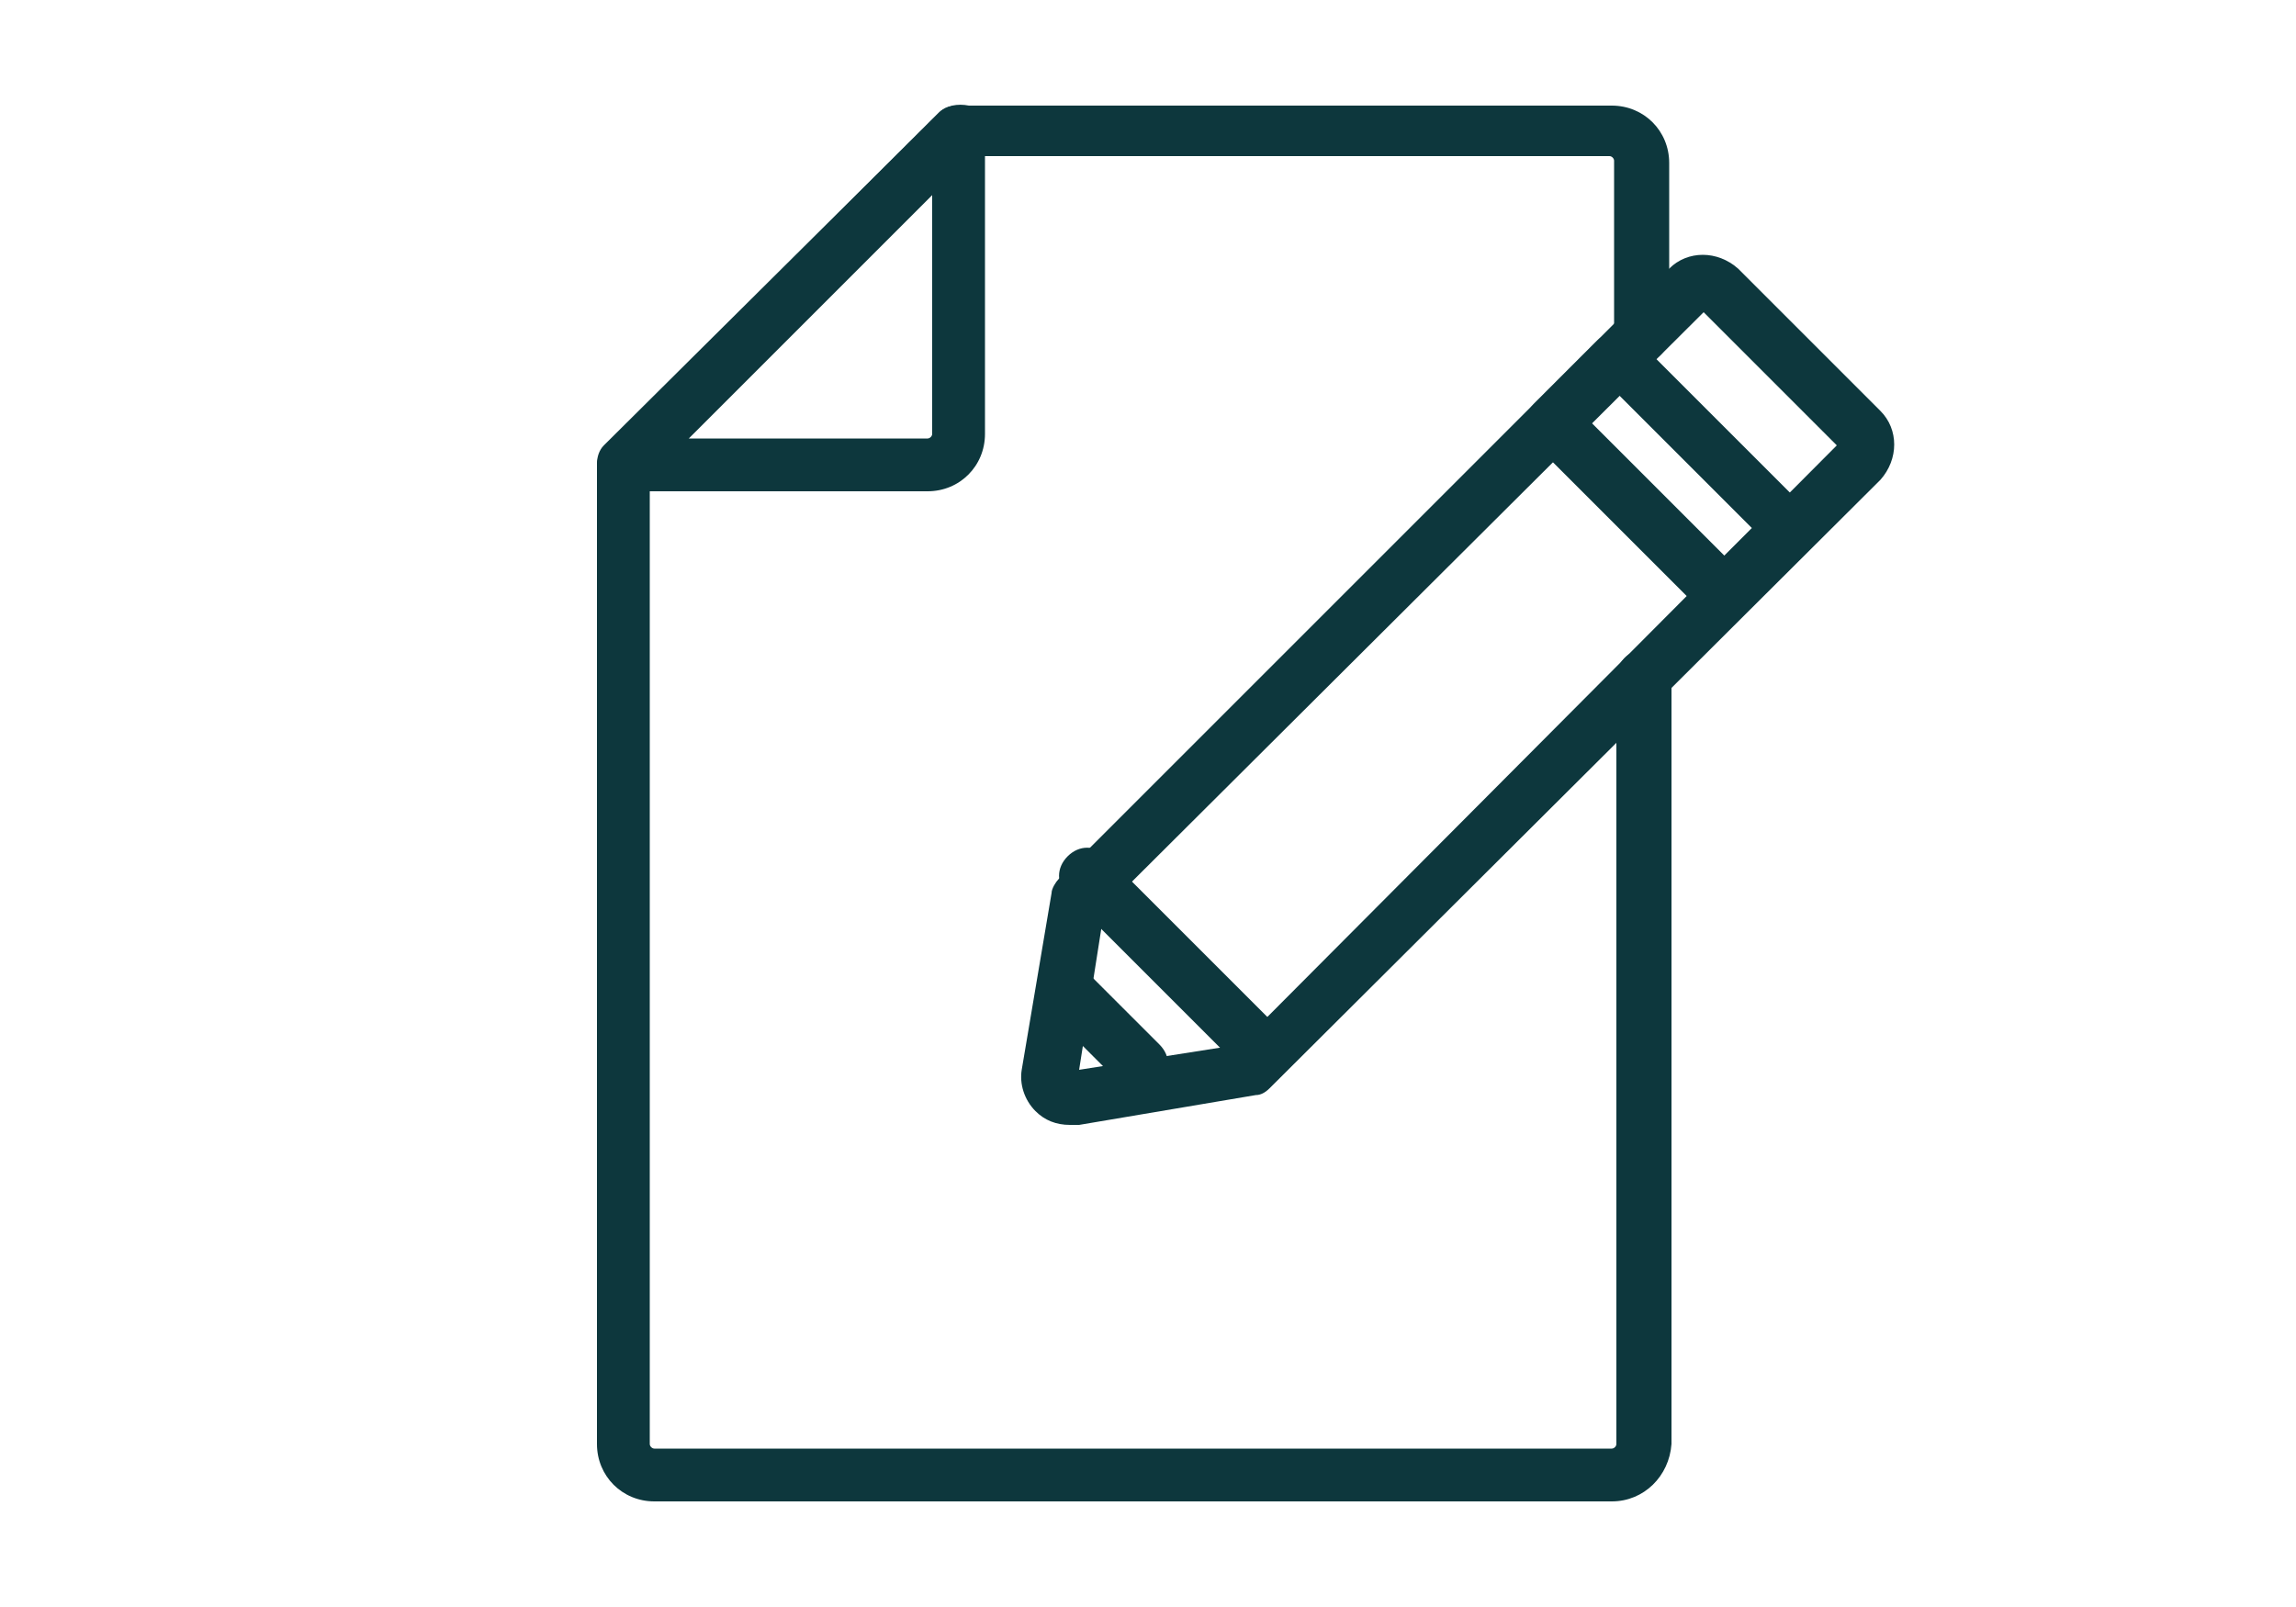
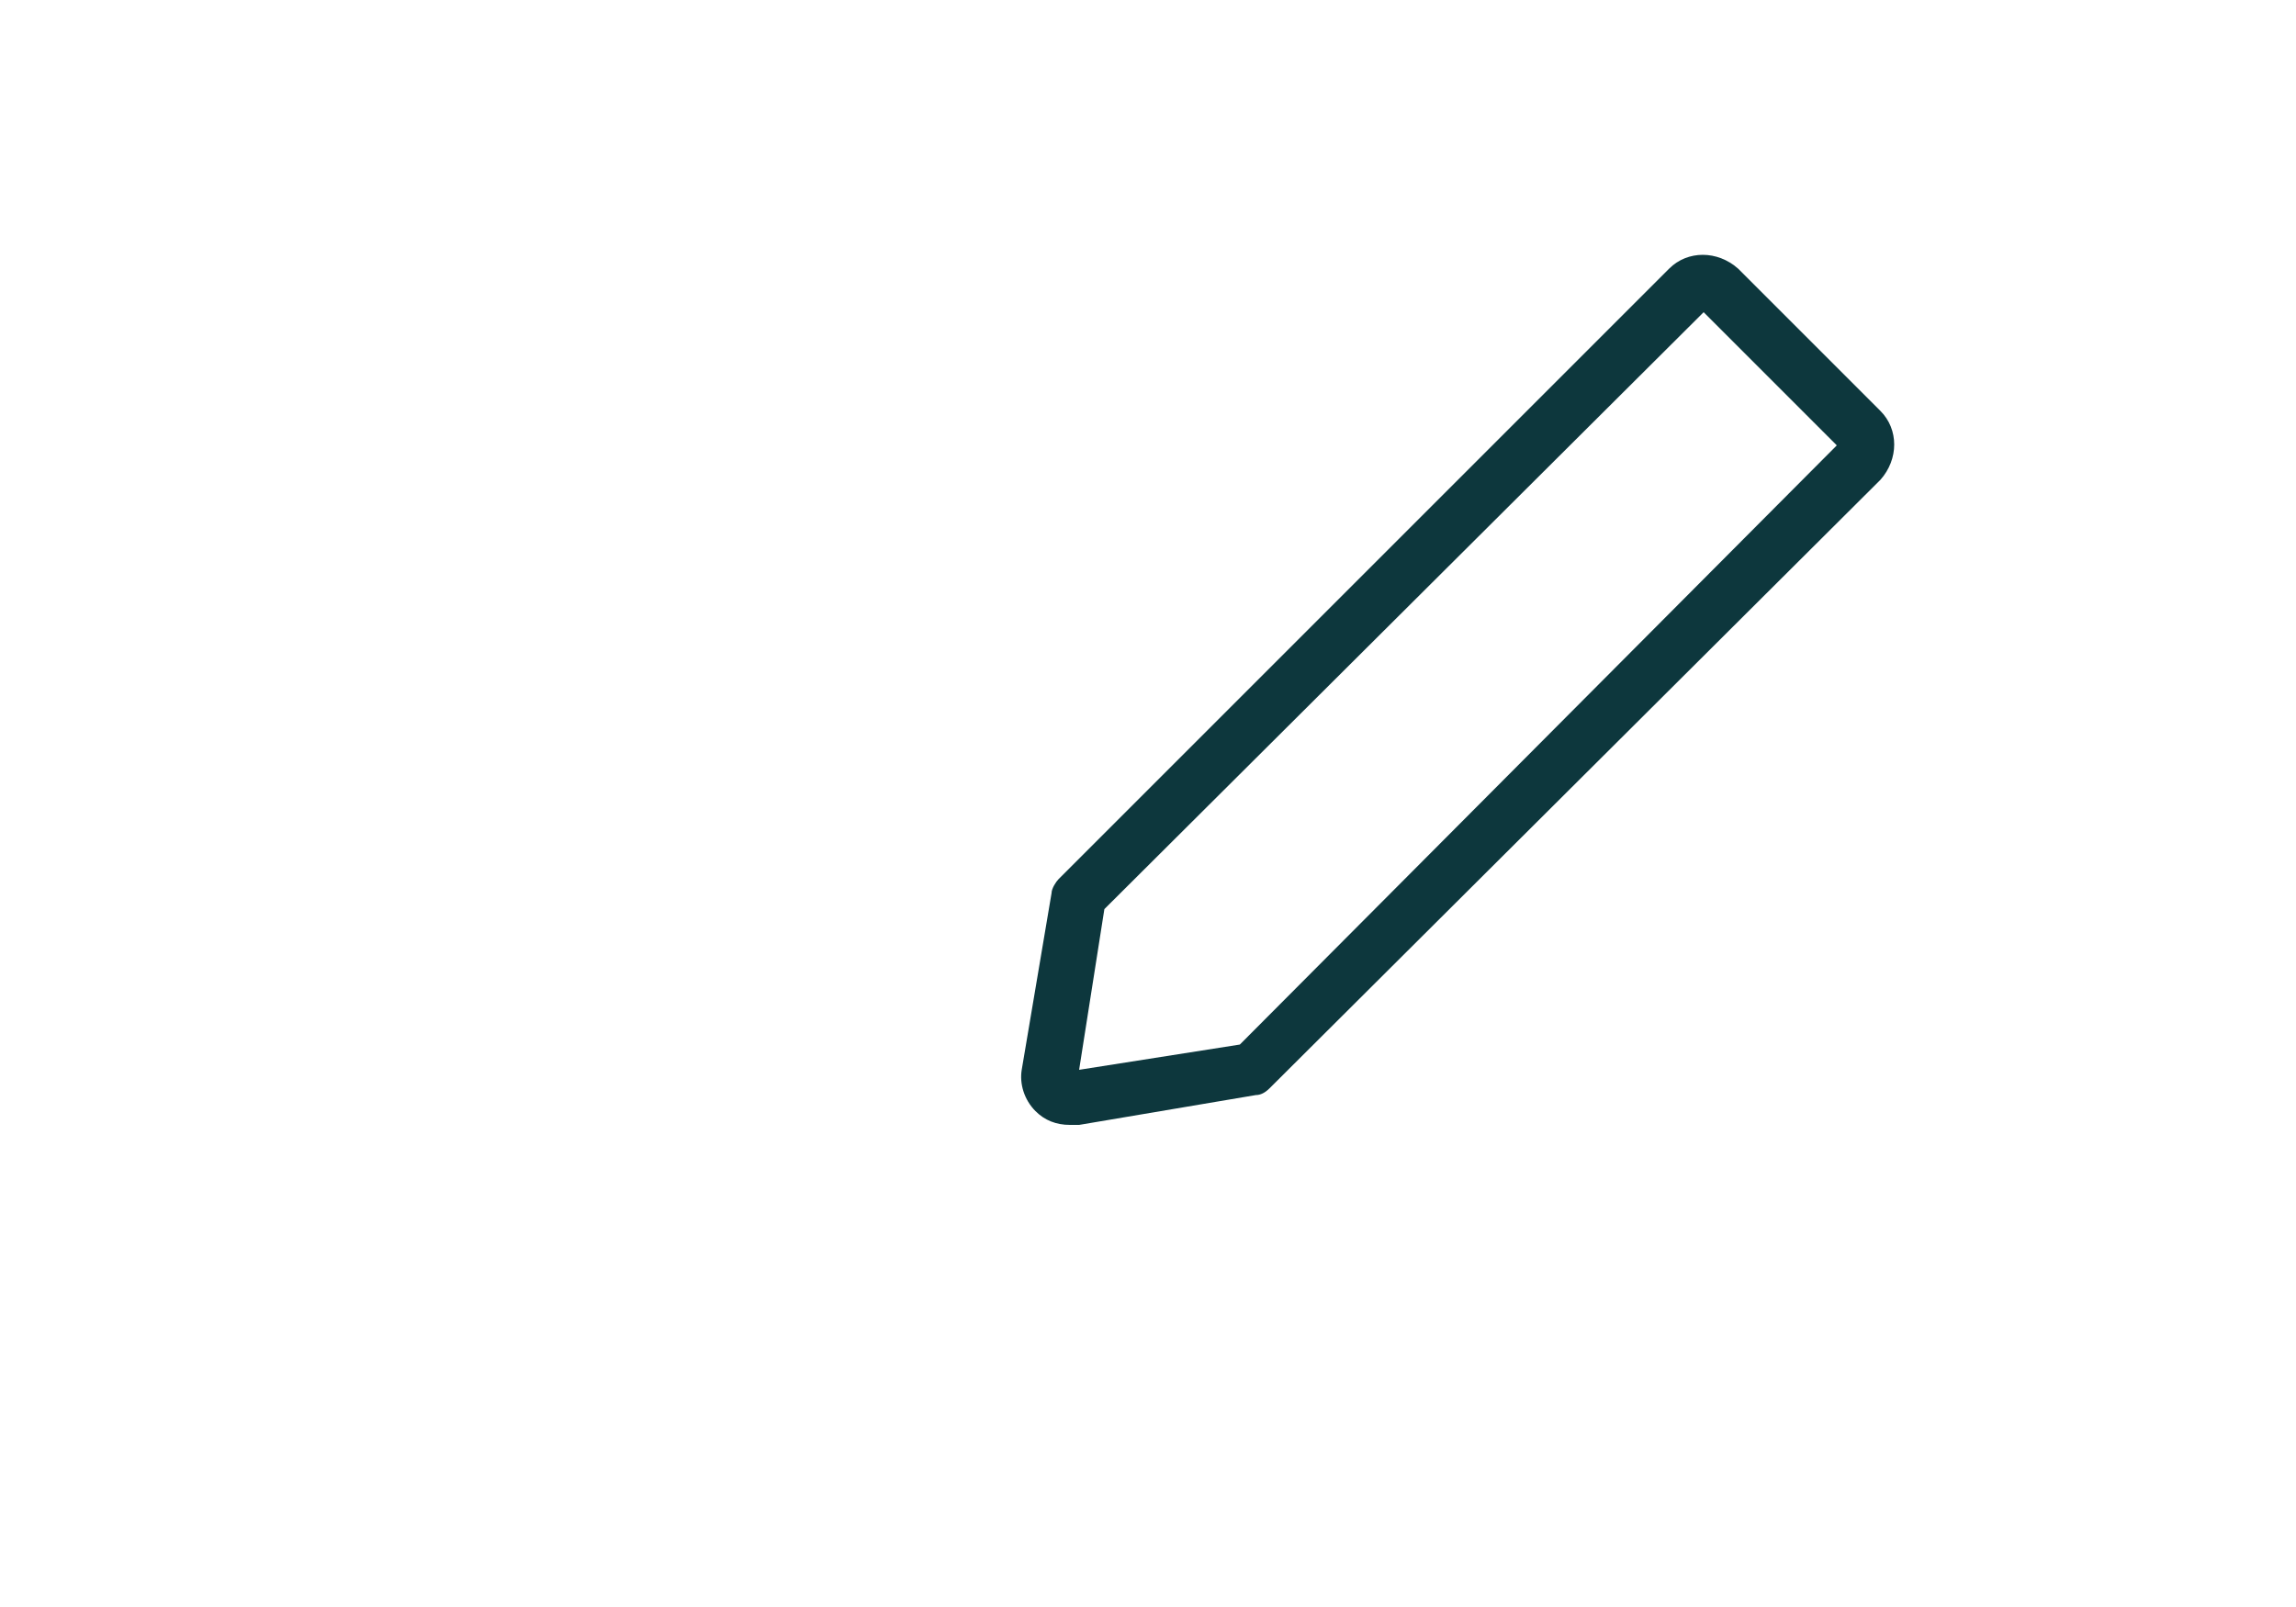
<svg xmlns="http://www.w3.org/2000/svg" version="1.1" id="Layer_1" x="0px" y="0px" viewBox="0 0 100 70" style="enable-background:new 0 0 100 70;" xml:space="preserve">
  <style type="text/css">
	.st0{fill:#0D373D;}
</style>
  <g>
    <g>
      <g>
-         <path class="st0" d="M70.2,65.4H28.5c-1.4,0-2.5-1.1-2.5-2.5V20.2c0-0.3,0.1-0.6,0.3-0.8L40.9,4.9c0.2-0.2,0.5-0.3,0.8-0.3h28.5     c1.4,0,2.5,1.1,2.5,2.5v7.5c0,0.6-0.5,1.2-1.2,1.2s-1.2-0.5-1.2-1.2V7c0-0.1-0.1-0.2-0.2-0.2h-28L28.3,20.7v42.2     c0,0.1,0.1,0.2,0.2,0.2h41.7c0.1,0,0.2-0.1,0.2-0.2V29.5c0-0.6,0.5-1.2,1.2-1.2s1.2,0.5,1.2,1.2v33.4     C72.7,64.3,71.6,65.4,70.2,65.4z" />
-         <path class="st0" d="M40.4,21.4H27.2c-0.5,0-0.9-0.3-1.1-0.7c-0.2-0.4-0.1-0.9,0.3-1.3L40.9,4.9c0.3-0.3,0.8-0.4,1.3-0.3     c0.4,0.2,0.7,0.6,0.7,1.1v13.2C42.9,20.3,41.8,21.4,40.4,21.4z M30,19.1h10.4c0.1,0,0.2-0.1,0.2-0.2V8.5L30,19.1z" />
-       </g>
+         </g>
    </g>
    <g>
      <g>
        <path class="st0" d="M46.6,49c-0.6,0-1.1-0.2-1.5-0.6c-0.5-0.5-0.7-1.2-0.6-1.8l1.3-7.7c0-0.2,0.2-0.5,0.3-0.6l26.6-26.6     c0.8-0.8,2.1-0.8,3,0l6.2,6.2c0.8,0.8,0.8,2.1,0,3L55.3,47.4c-0.2,0.2-0.4,0.3-0.6,0.3L47,49C46.9,49,46.7,49,46.6,49z      M48.1,39.6l-1.1,7l7-1.1L80,19.4l-5.8-5.8L48.1,39.6z M54.5,46.6L54.5,46.6L54.5,46.6z" />
-         <path class="st0" d="M75.1,27.1c-0.3,0-0.6-0.1-0.8-0.3l-7.5-7.5c-0.5-0.5-0.5-1.2,0-1.7l2.8-2.8c0.4-0.4,1.2-0.4,1.7,0l7.5,7.5     c0.2,0.2,0.3,0.5,0.3,0.8s-0.1,0.6-0.3,0.8L76,26.7C75.7,27,75.4,27.1,75.1,27.1z M69.3,18.4l5.8,5.8l1.2-1.2l-5.8-5.8L69.3,18.4     z" />
      </g>
-       <path class="st0" d="M49.6,47.5c-0.3,0-0.6-0.1-0.8-0.3l-2.9-2.9c-0.5-0.5-0.5-1.2,0-1.7c0.5-0.5,1.2-0.5,1.7,0l2.9,2.9    c0.5,0.5,0.5,1.2,0,1.7C50.2,47.4,49.9,47.5,49.6,47.5z" />
-       <path class="st0" d="M54.3,46.3c-0.3,0-0.6-0.1-0.8-0.3l-7-7c-0.5-0.5-0.5-1.2,0-1.7c0.5-0.5,1.2-0.5,1.7,0l7,7    c0.5,0.5,0.5,1.2,0,1.7C54.9,46.2,54.6,46.3,54.3,46.3z" />
    </g>
  </g>
</svg>